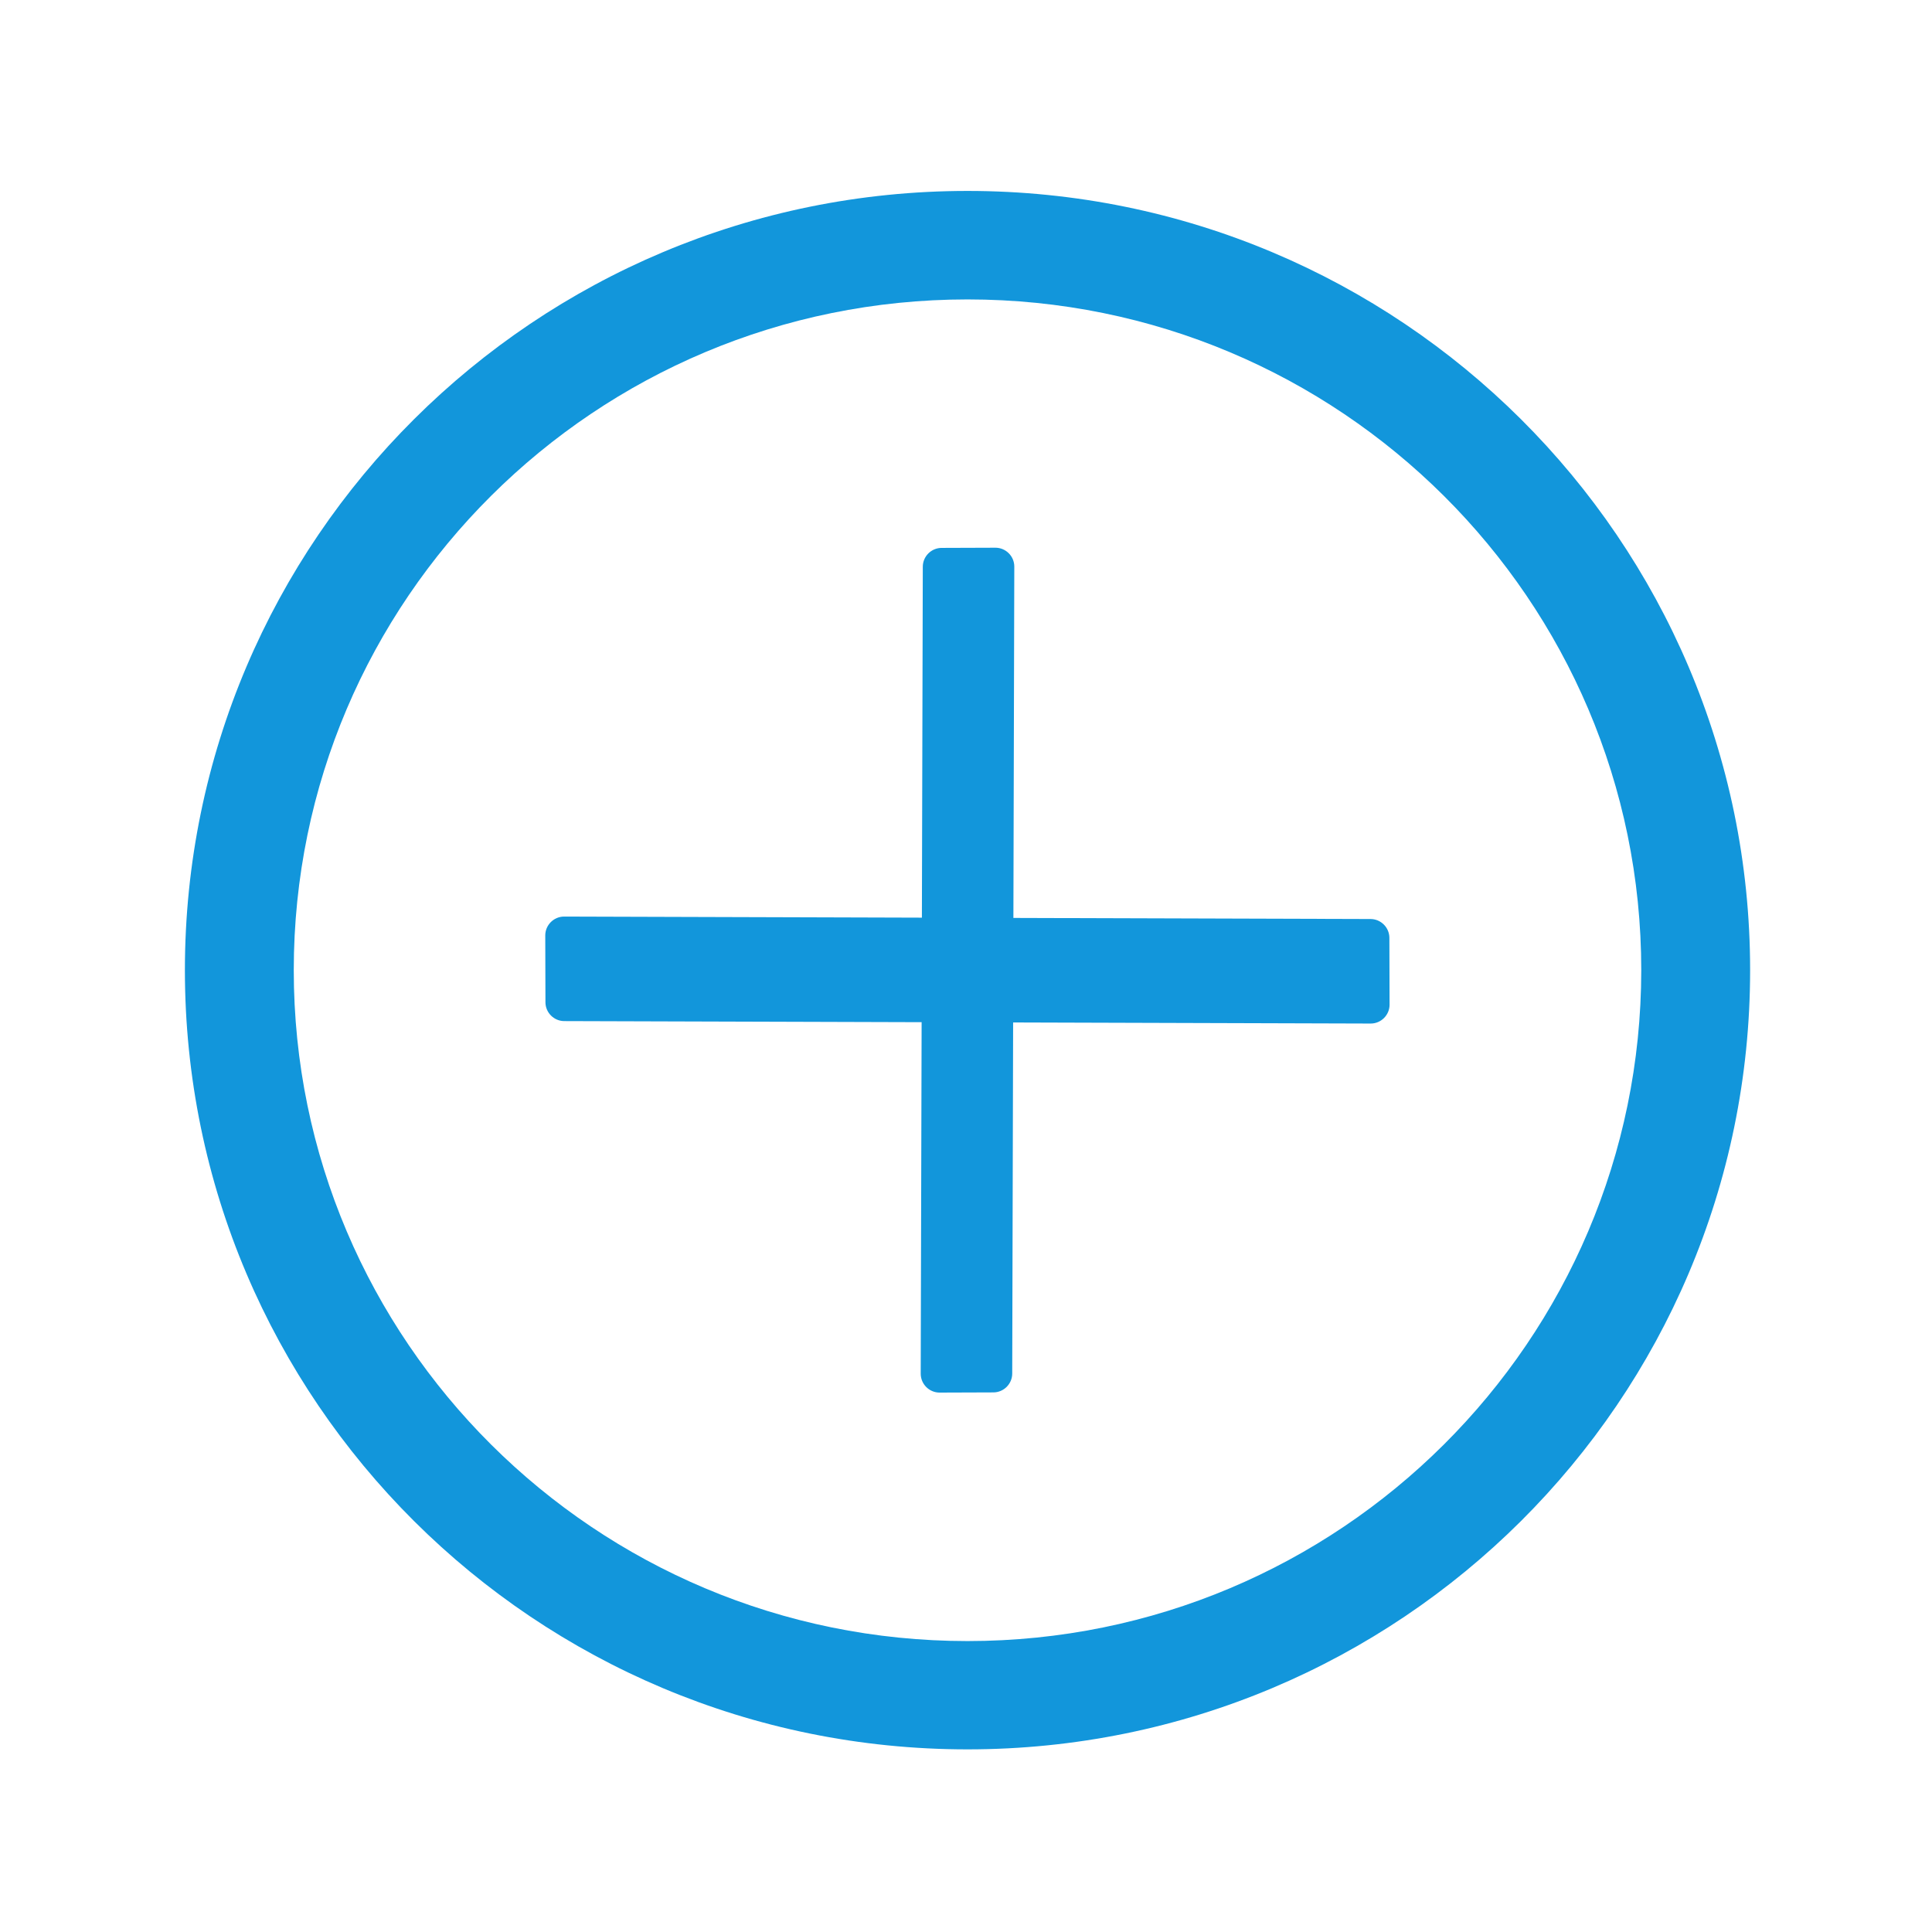
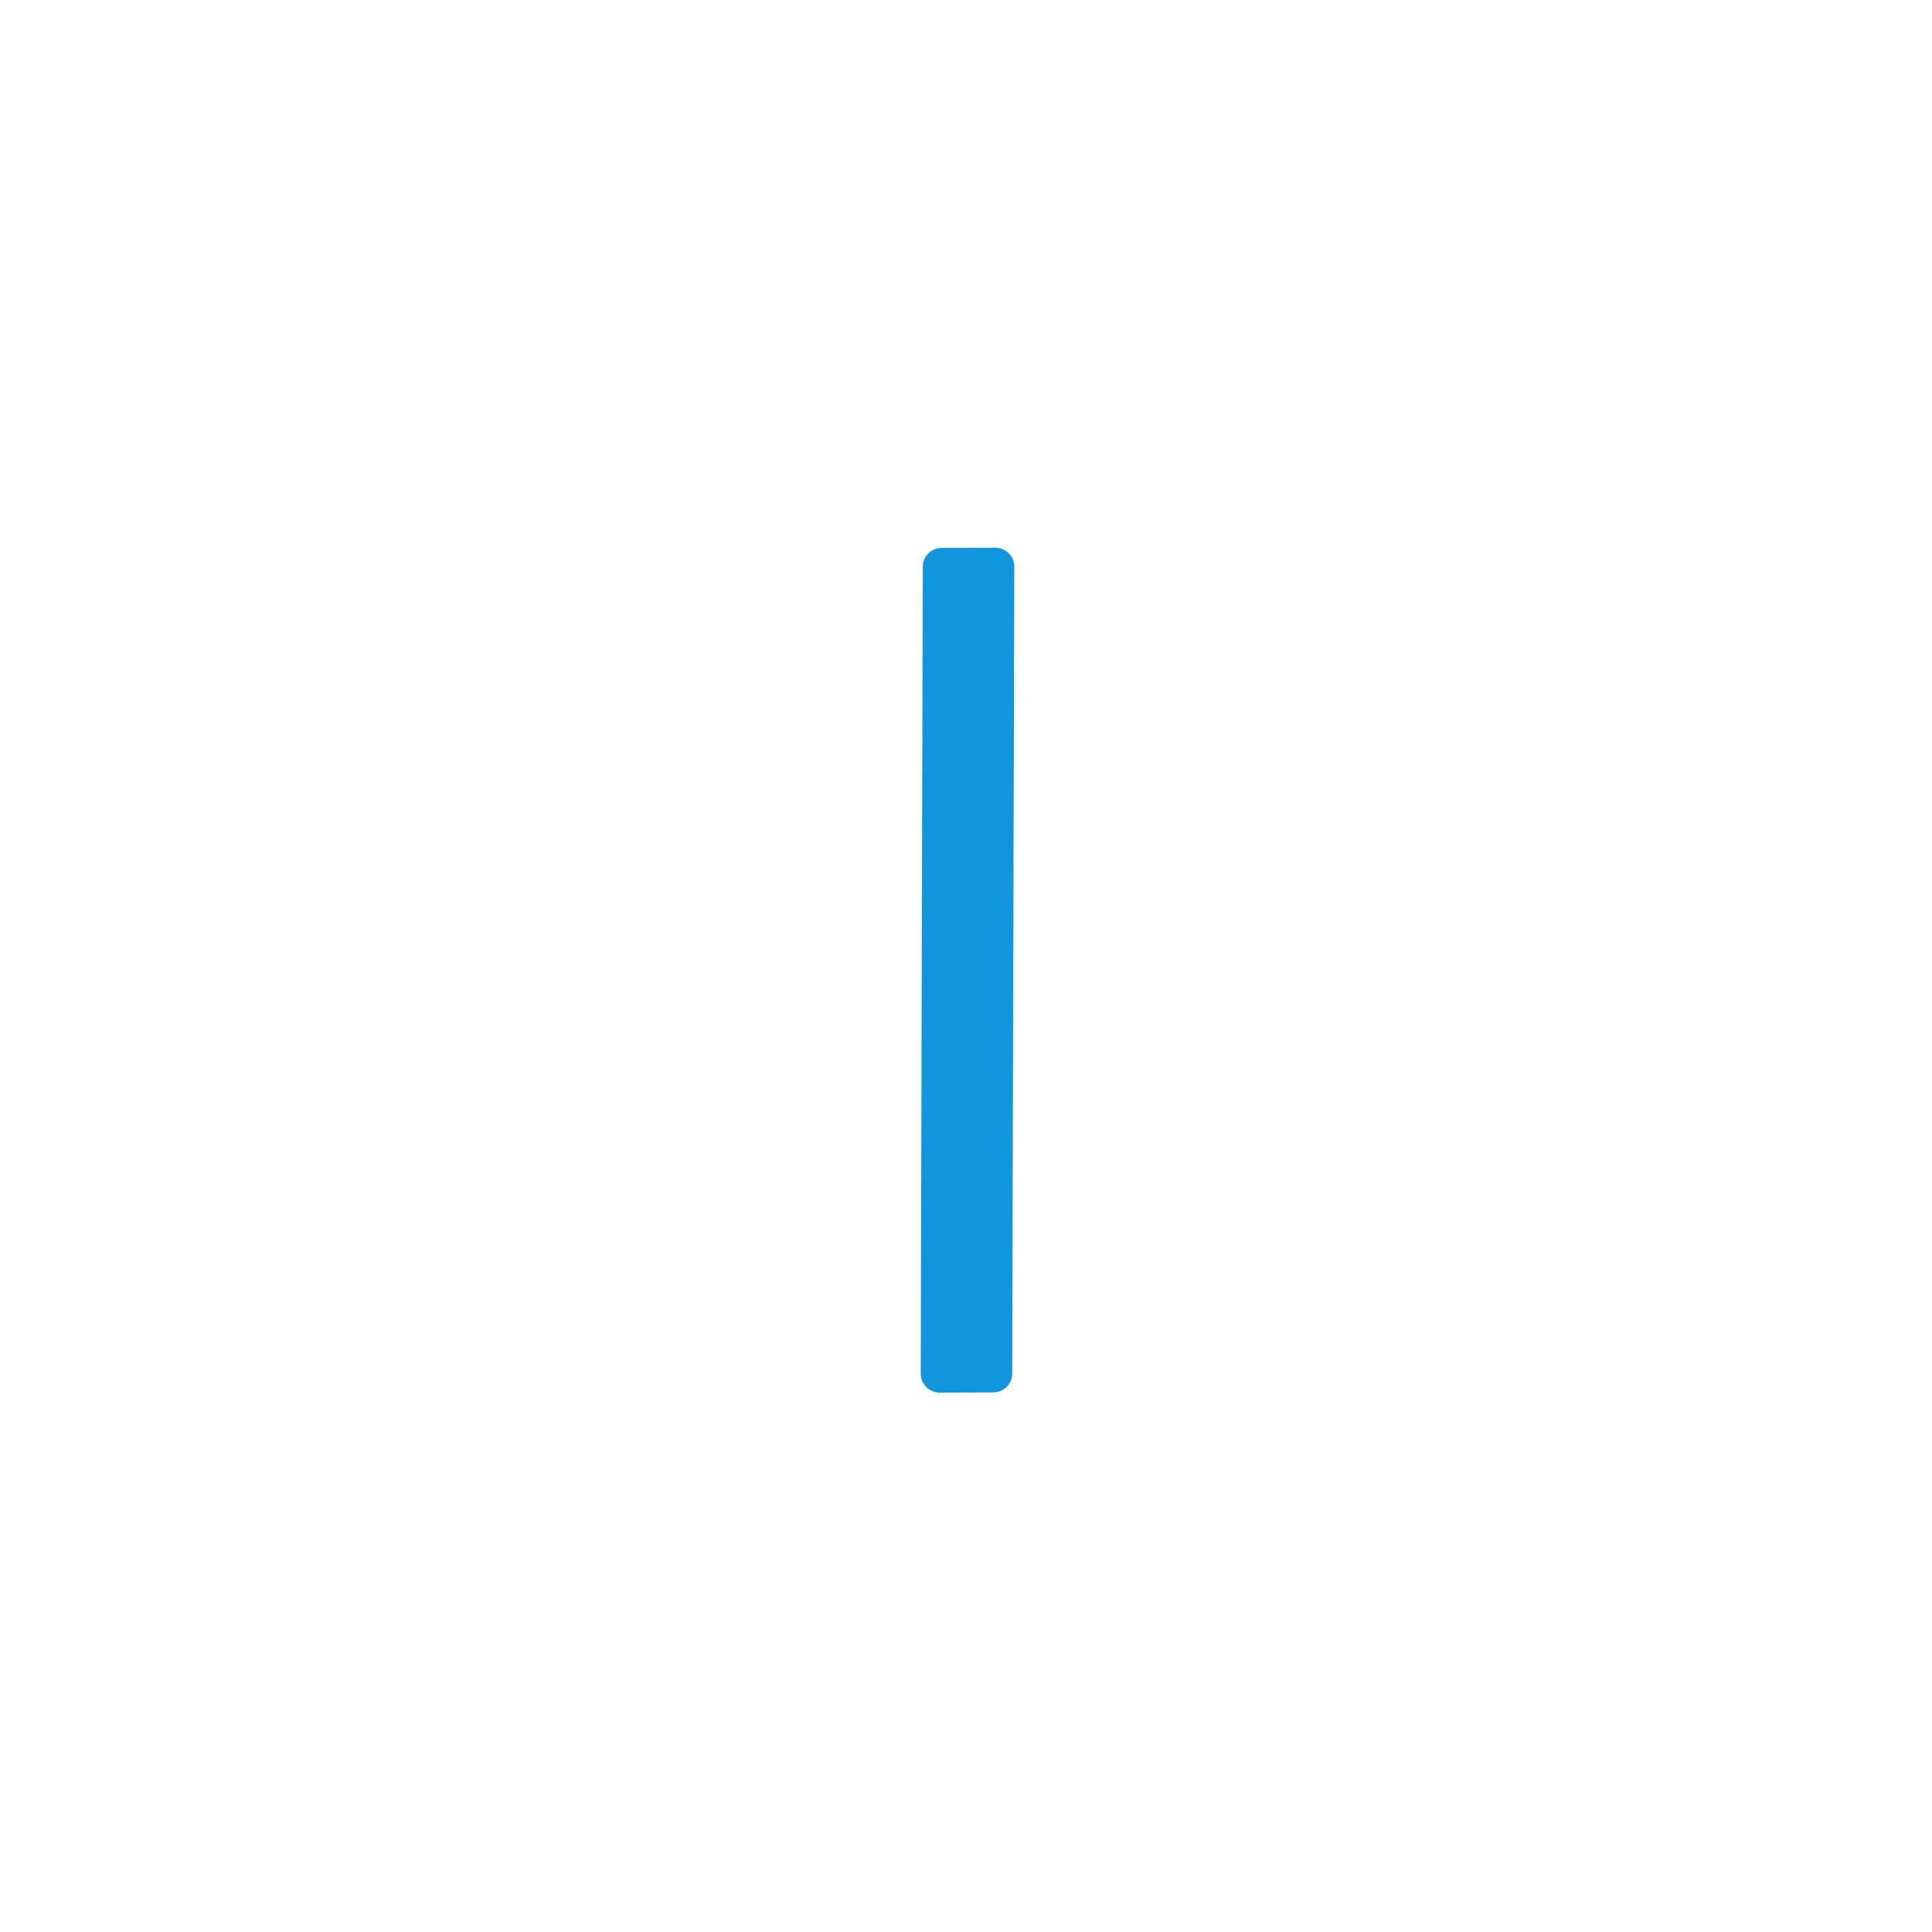
<svg xmlns="http://www.w3.org/2000/svg" t="1661500390940" class="icon" viewBox="0 0 1024 1024" version="1.1" p-id="2378" width="200" height="200">
-   <path d="M512.8 101.2C283.7 101.2 98 286.1 98 514.2s185.7 413 414.8 413c229.1 0 414.8-184.9 414.8-413s-185.7-413-414.8-413z m0 768.6c-197.2 0-357.1-159.2-357.1-355.6 0-196.4 159.9-355.5 357.1-355.5 197.2 0 357.1 159.2 357.1 355.5-0.1 196.4-159.9 355.6-357.1 355.6z" fill="#1296db" p-id="2379" />
  <path d="M536.5 728c0 5.5-4.5 10-10 10l-28.5 0.1c-5.5 0-10-4.5-10-10l1.1-427.7c0-5.5 4.5-10 10-10l28.5-0.1c5.5 0 10 4.5 10 10L536.5 728z" fill="#1296db" p-id="2380" />
-   <path d="M726.4 487.1c5.5 0 10 4.5 10 10l0.1 35.4c0 5.5-4.5 10-10 10l-427.4-1.3c-5.5 0-10-4.5-10-10l-0.1-35.4c0-5.5 4.5-10 10-10l427.4 1.3z" fill="#1296db" p-id="2381" />
</svg>